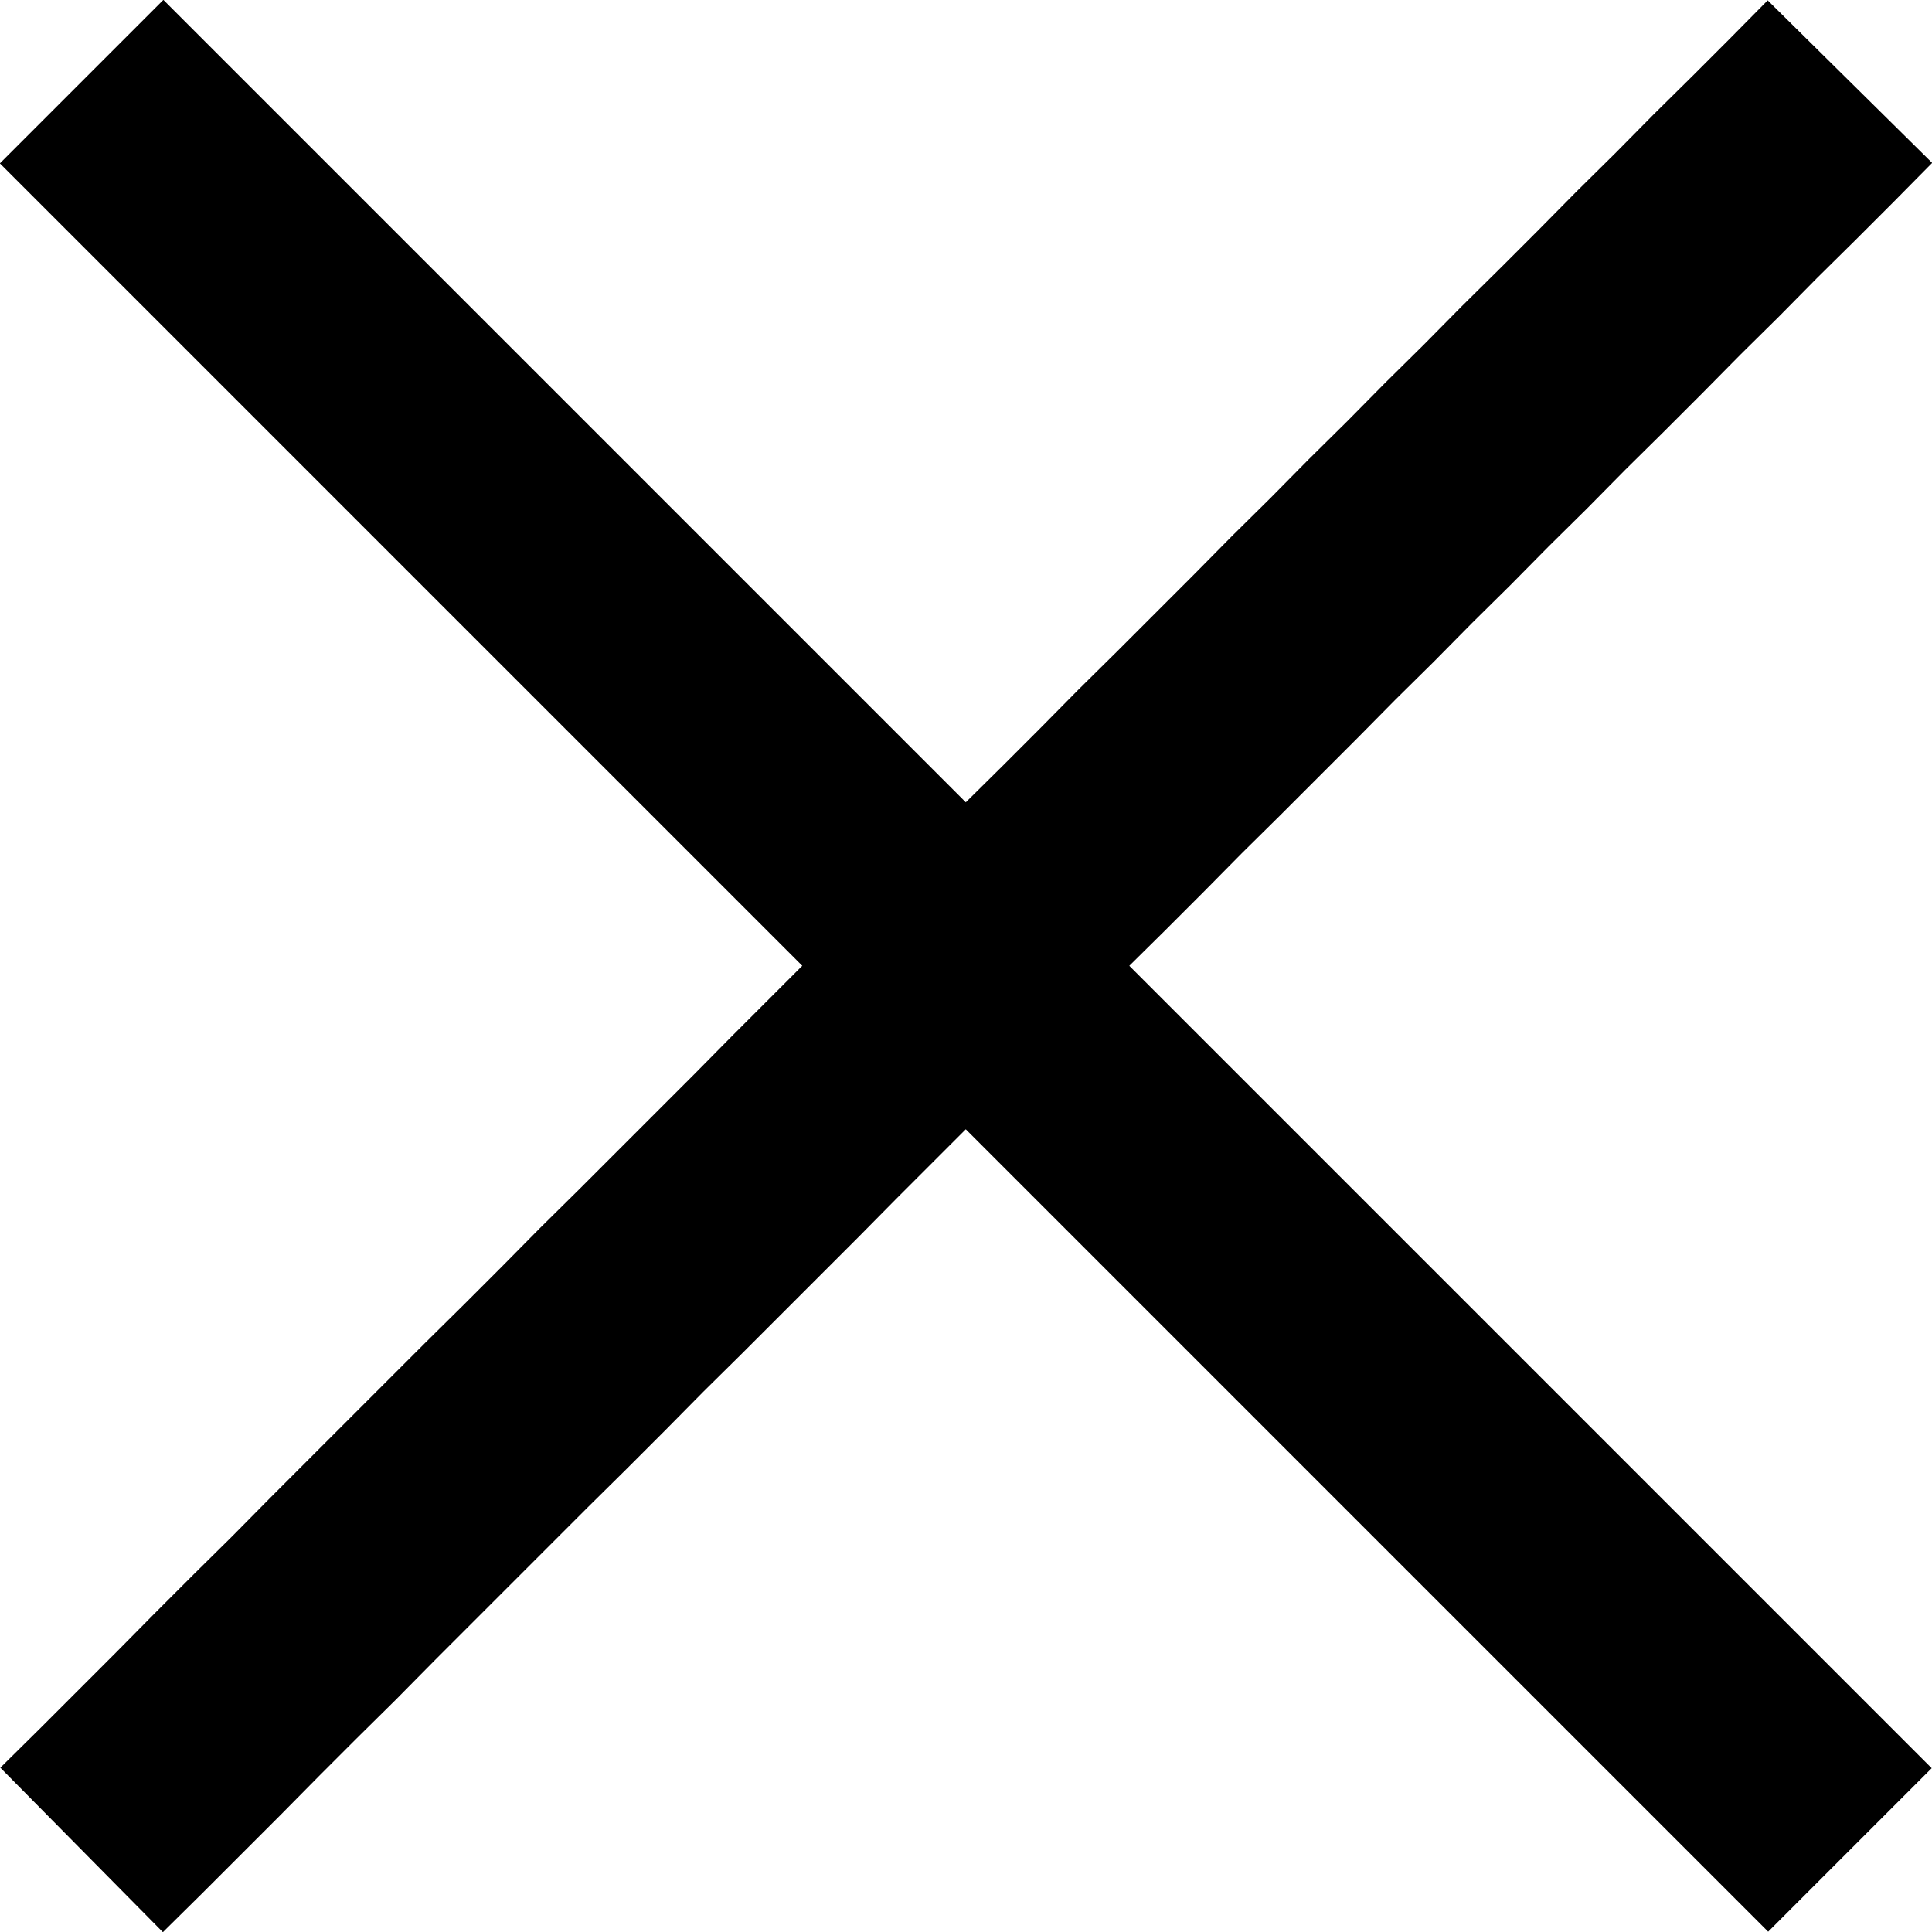
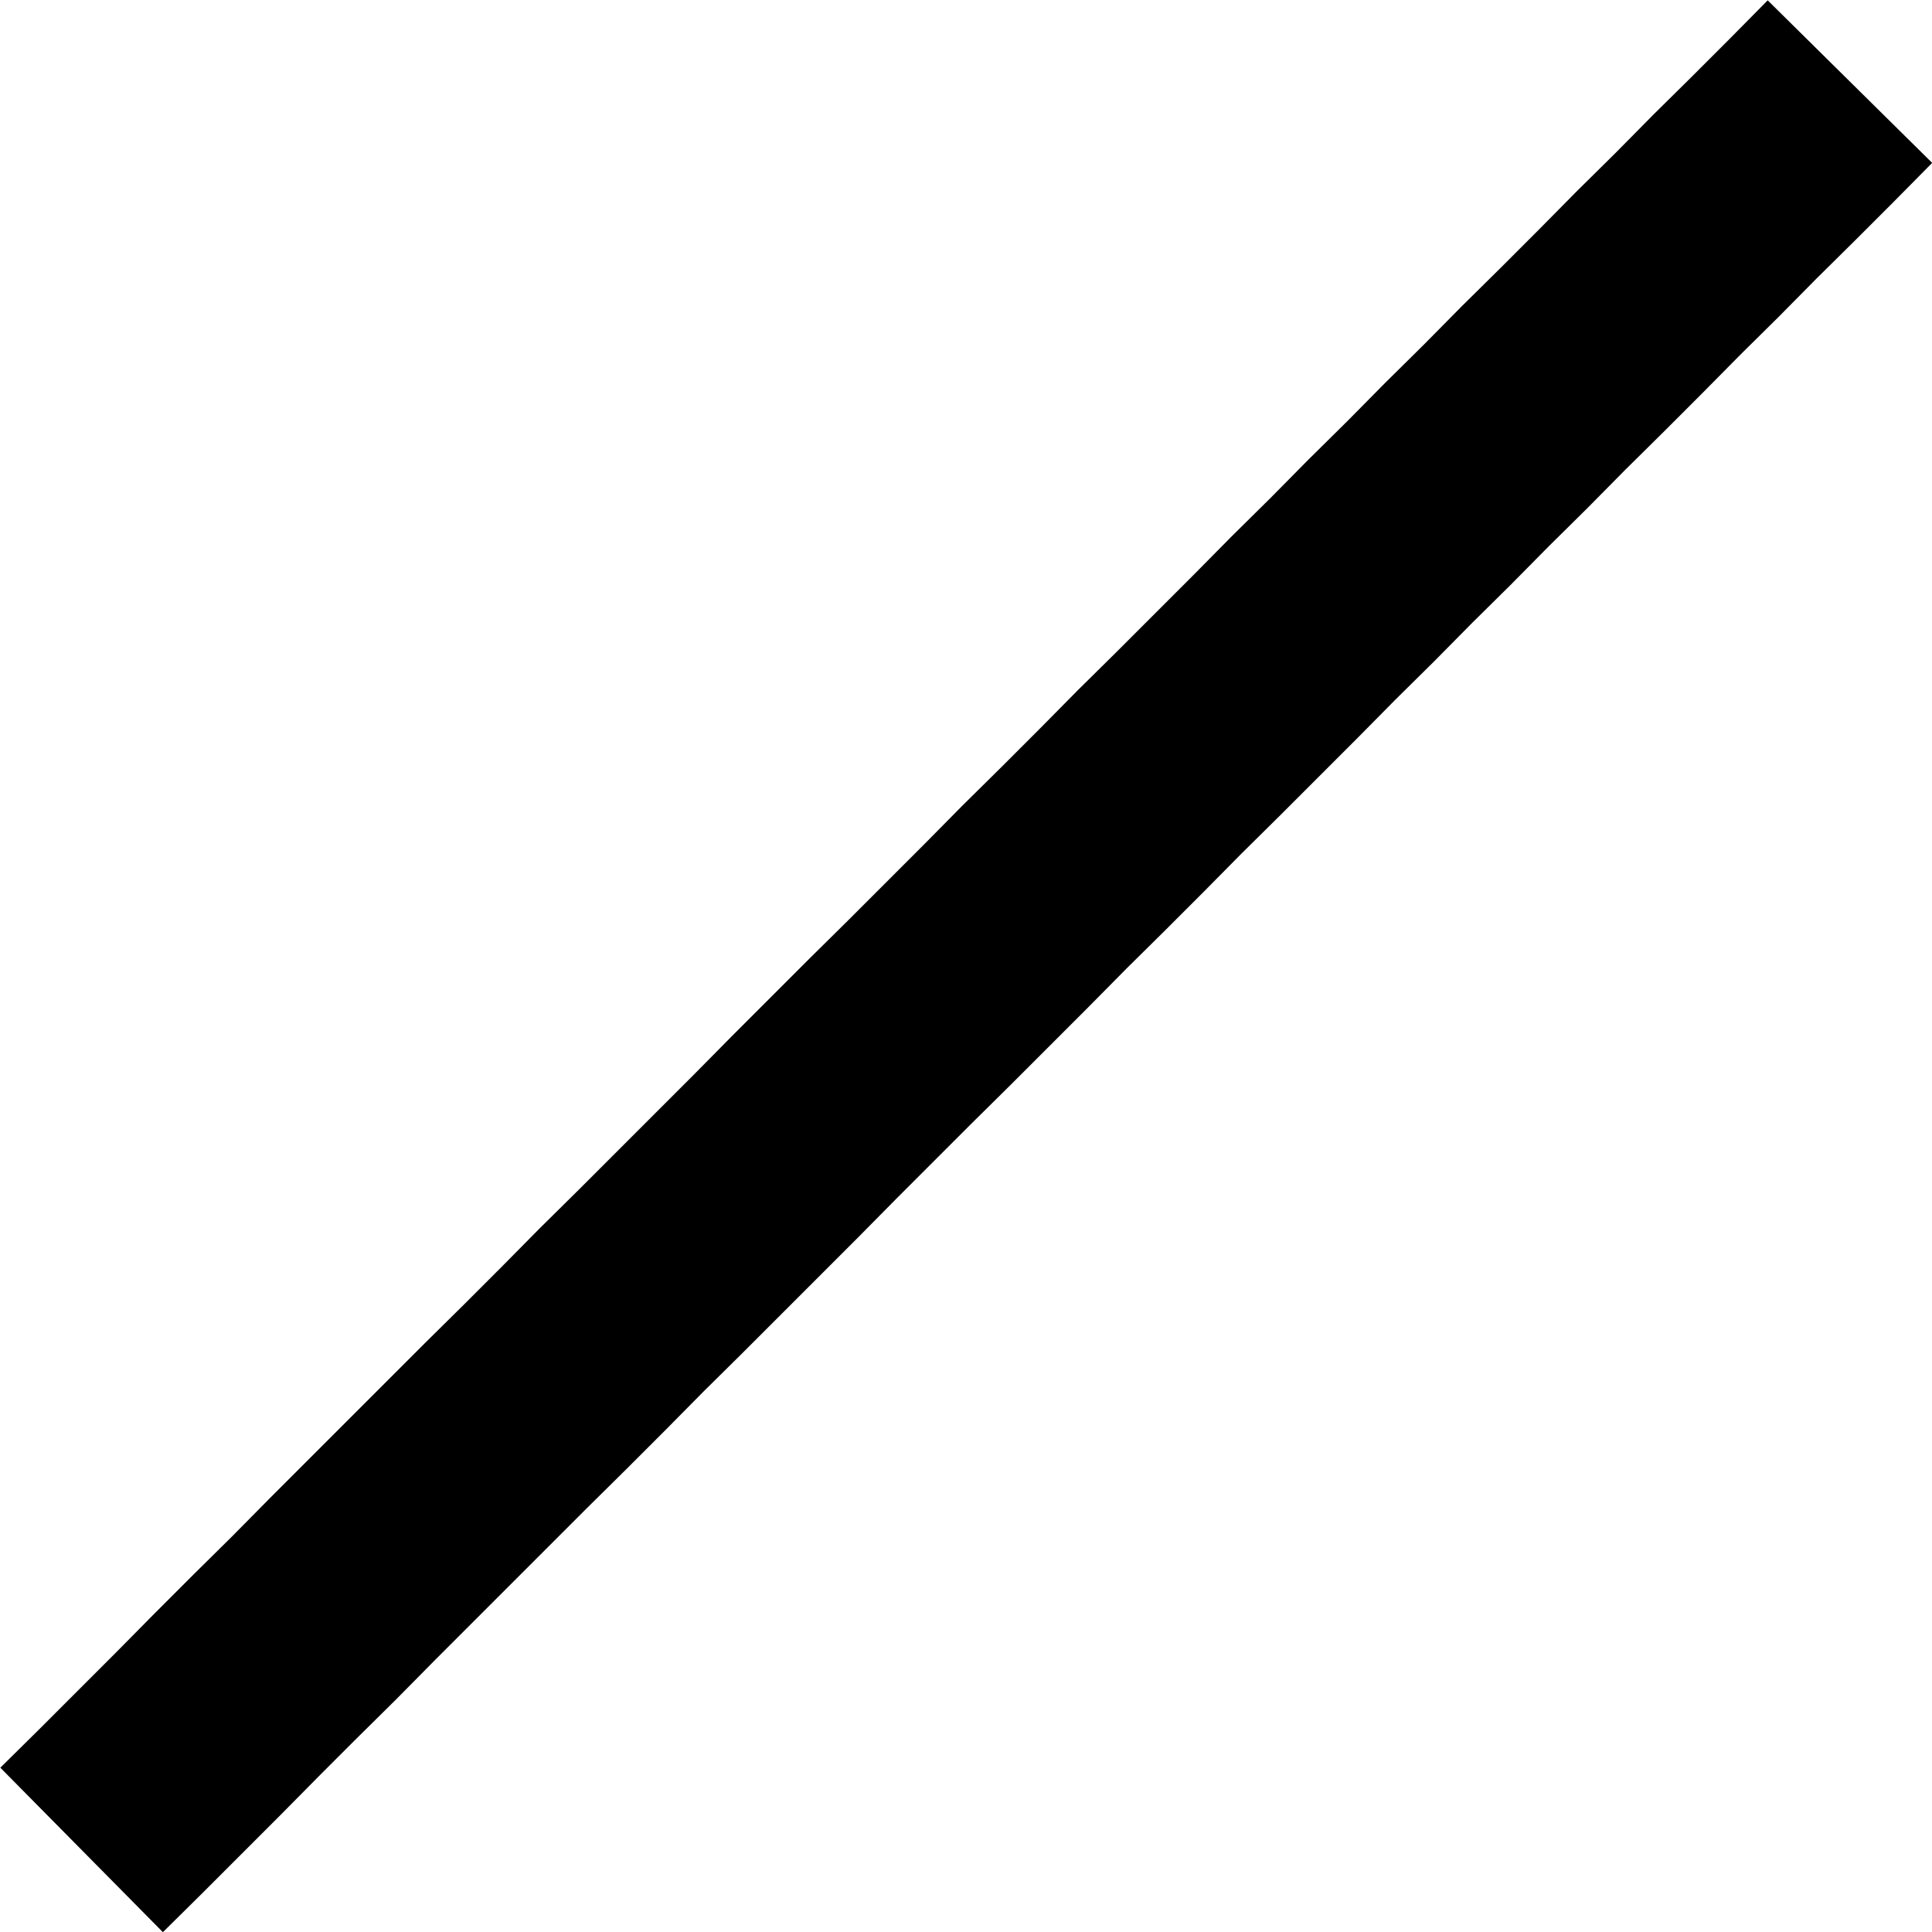
<svg xmlns="http://www.w3.org/2000/svg" viewBox="0 0 42.61 42.61">
  <defs>
    <style>.cls-1{fill:none;stroke:#000;stroke-miterlimit:10;stroke-width:5.1px;}</style>
  </defs>
  <title>nav_btn_close</title>
  <g id="レイヤー_2" data-name="レイヤー 2">
    <g id="img">
-       <polyline class="cls-1" points="1.8 1.8 2.65 2.65 3.49 3.49 4.33 4.33 5.18 5.18 6.02 6.02 6.87 6.87 7.72 7.72 8.56 8.56 9.41 9.41 10.25 10.25 11.1 11.1 11.94 11.94 12.79 12.79 13.63 13.63 14.48 14.48 15.33 15.33 16.18 16.18 17.02 17.02 17.87 17.87 18.72 18.72 19.56 19.56 20.41 20.41 21.26 21.26 22.11 22.11 22.95 22.95 23.8 23.8 24.65 24.65 25.5 25.5 26.35 26.35 27.2 27.2 28.05 28.05 28.89 28.89 29.74 29.74 30.59 30.59 31.43 31.43 32.28 32.28 33.13 33.13 33.98 33.98 34.83 34.83 35.69 35.69 36.53 36.53 37.38 37.38 38.24 38.24 39.09 39.09 39.95 39.95 40.8 40.8" />
      <polyline class="cls-1" points="40.8 1.8 39.96 2.65 39.12 3.49 38.27 4.33 37.43 5.18 36.58 6.02 35.74 6.87 34.89 7.72 34.04 8.56 33.2 9.41 32.35 10.25 31.51 11.1 30.66 11.94 29.82 12.79 28.97 13.63 28.13 14.48 27.28 15.33 26.43 16.18 25.58 17.02 24.74 17.87 23.89 18.72 23.04 19.56 22.2 20.41 21.35 21.26 20.5 22.11 19.65 22.95 18.8 23.8 17.95 24.65 17.11 25.5 16.26 26.35 15.41 27.2 14.56 28.05 13.71 28.89 12.87 29.74 12.02 30.59 11.17 31.43 10.32 32.28 9.47 33.13 8.62 33.98 7.77 34.83 6.92 35.69 6.07 36.53 5.22 37.38 4.37 38.24 3.52 39.09 2.66 39.95 1.8 40.8" />
    </g>
  </g>
</svg>